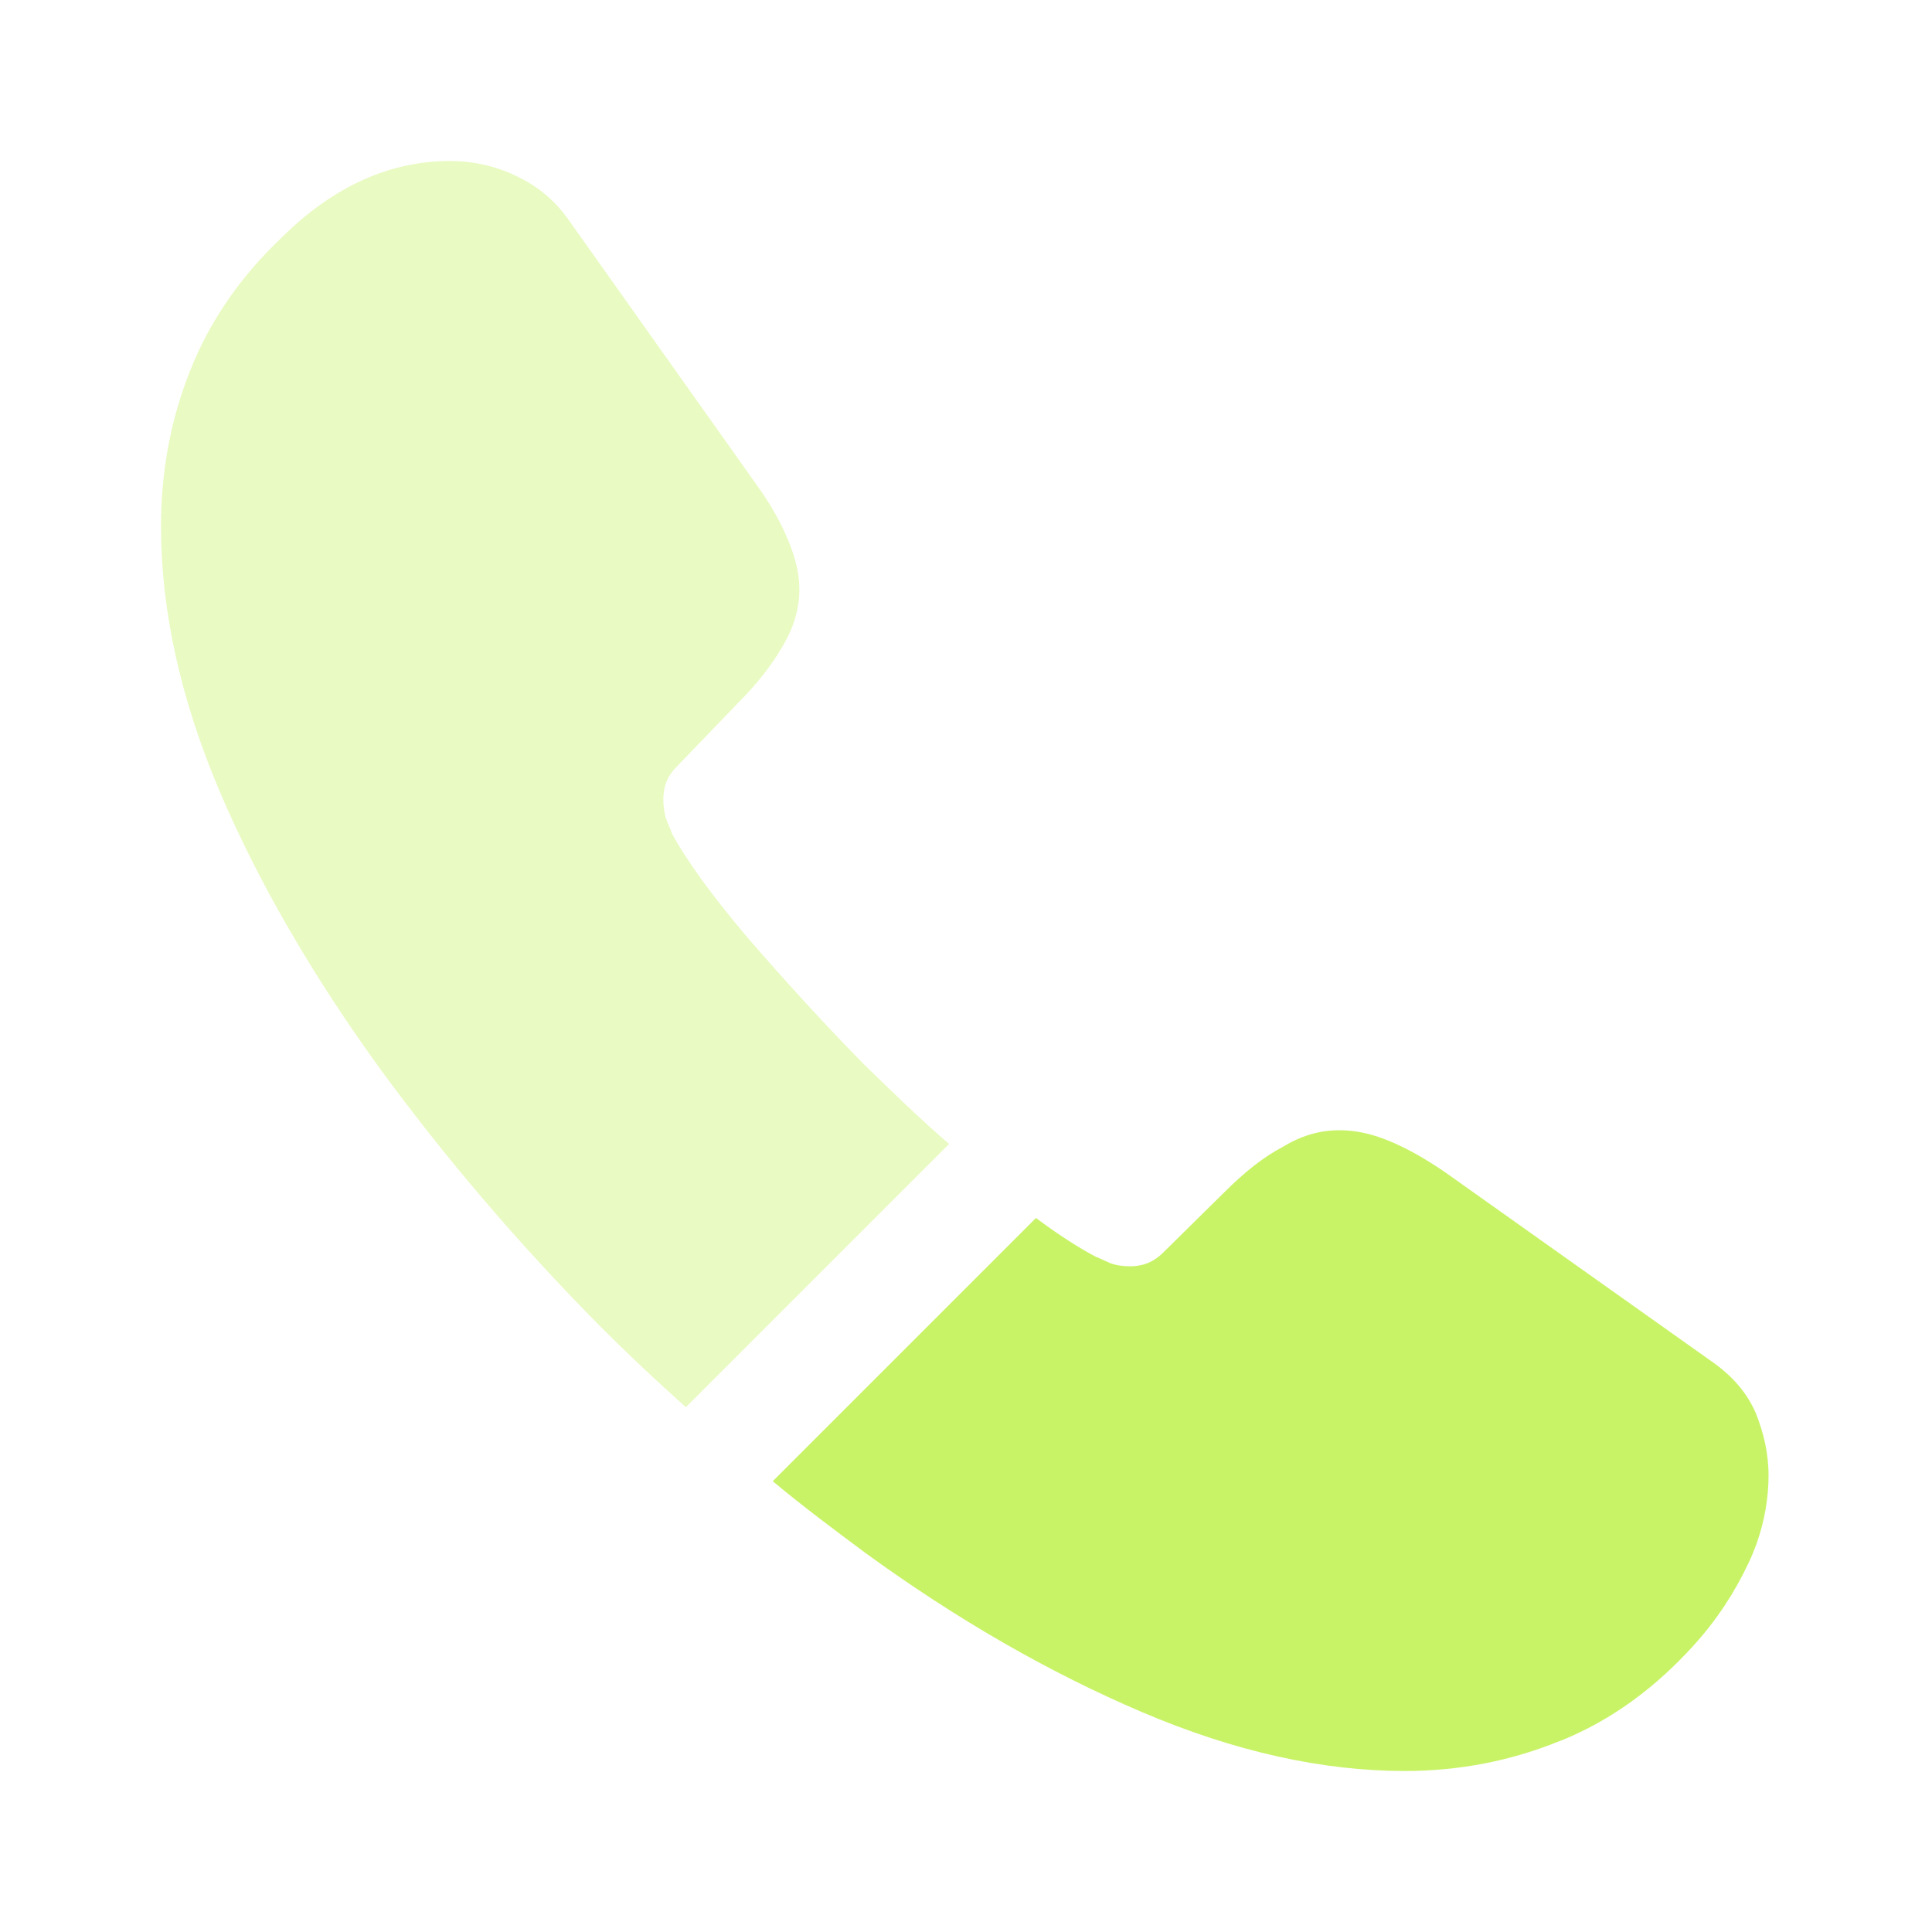
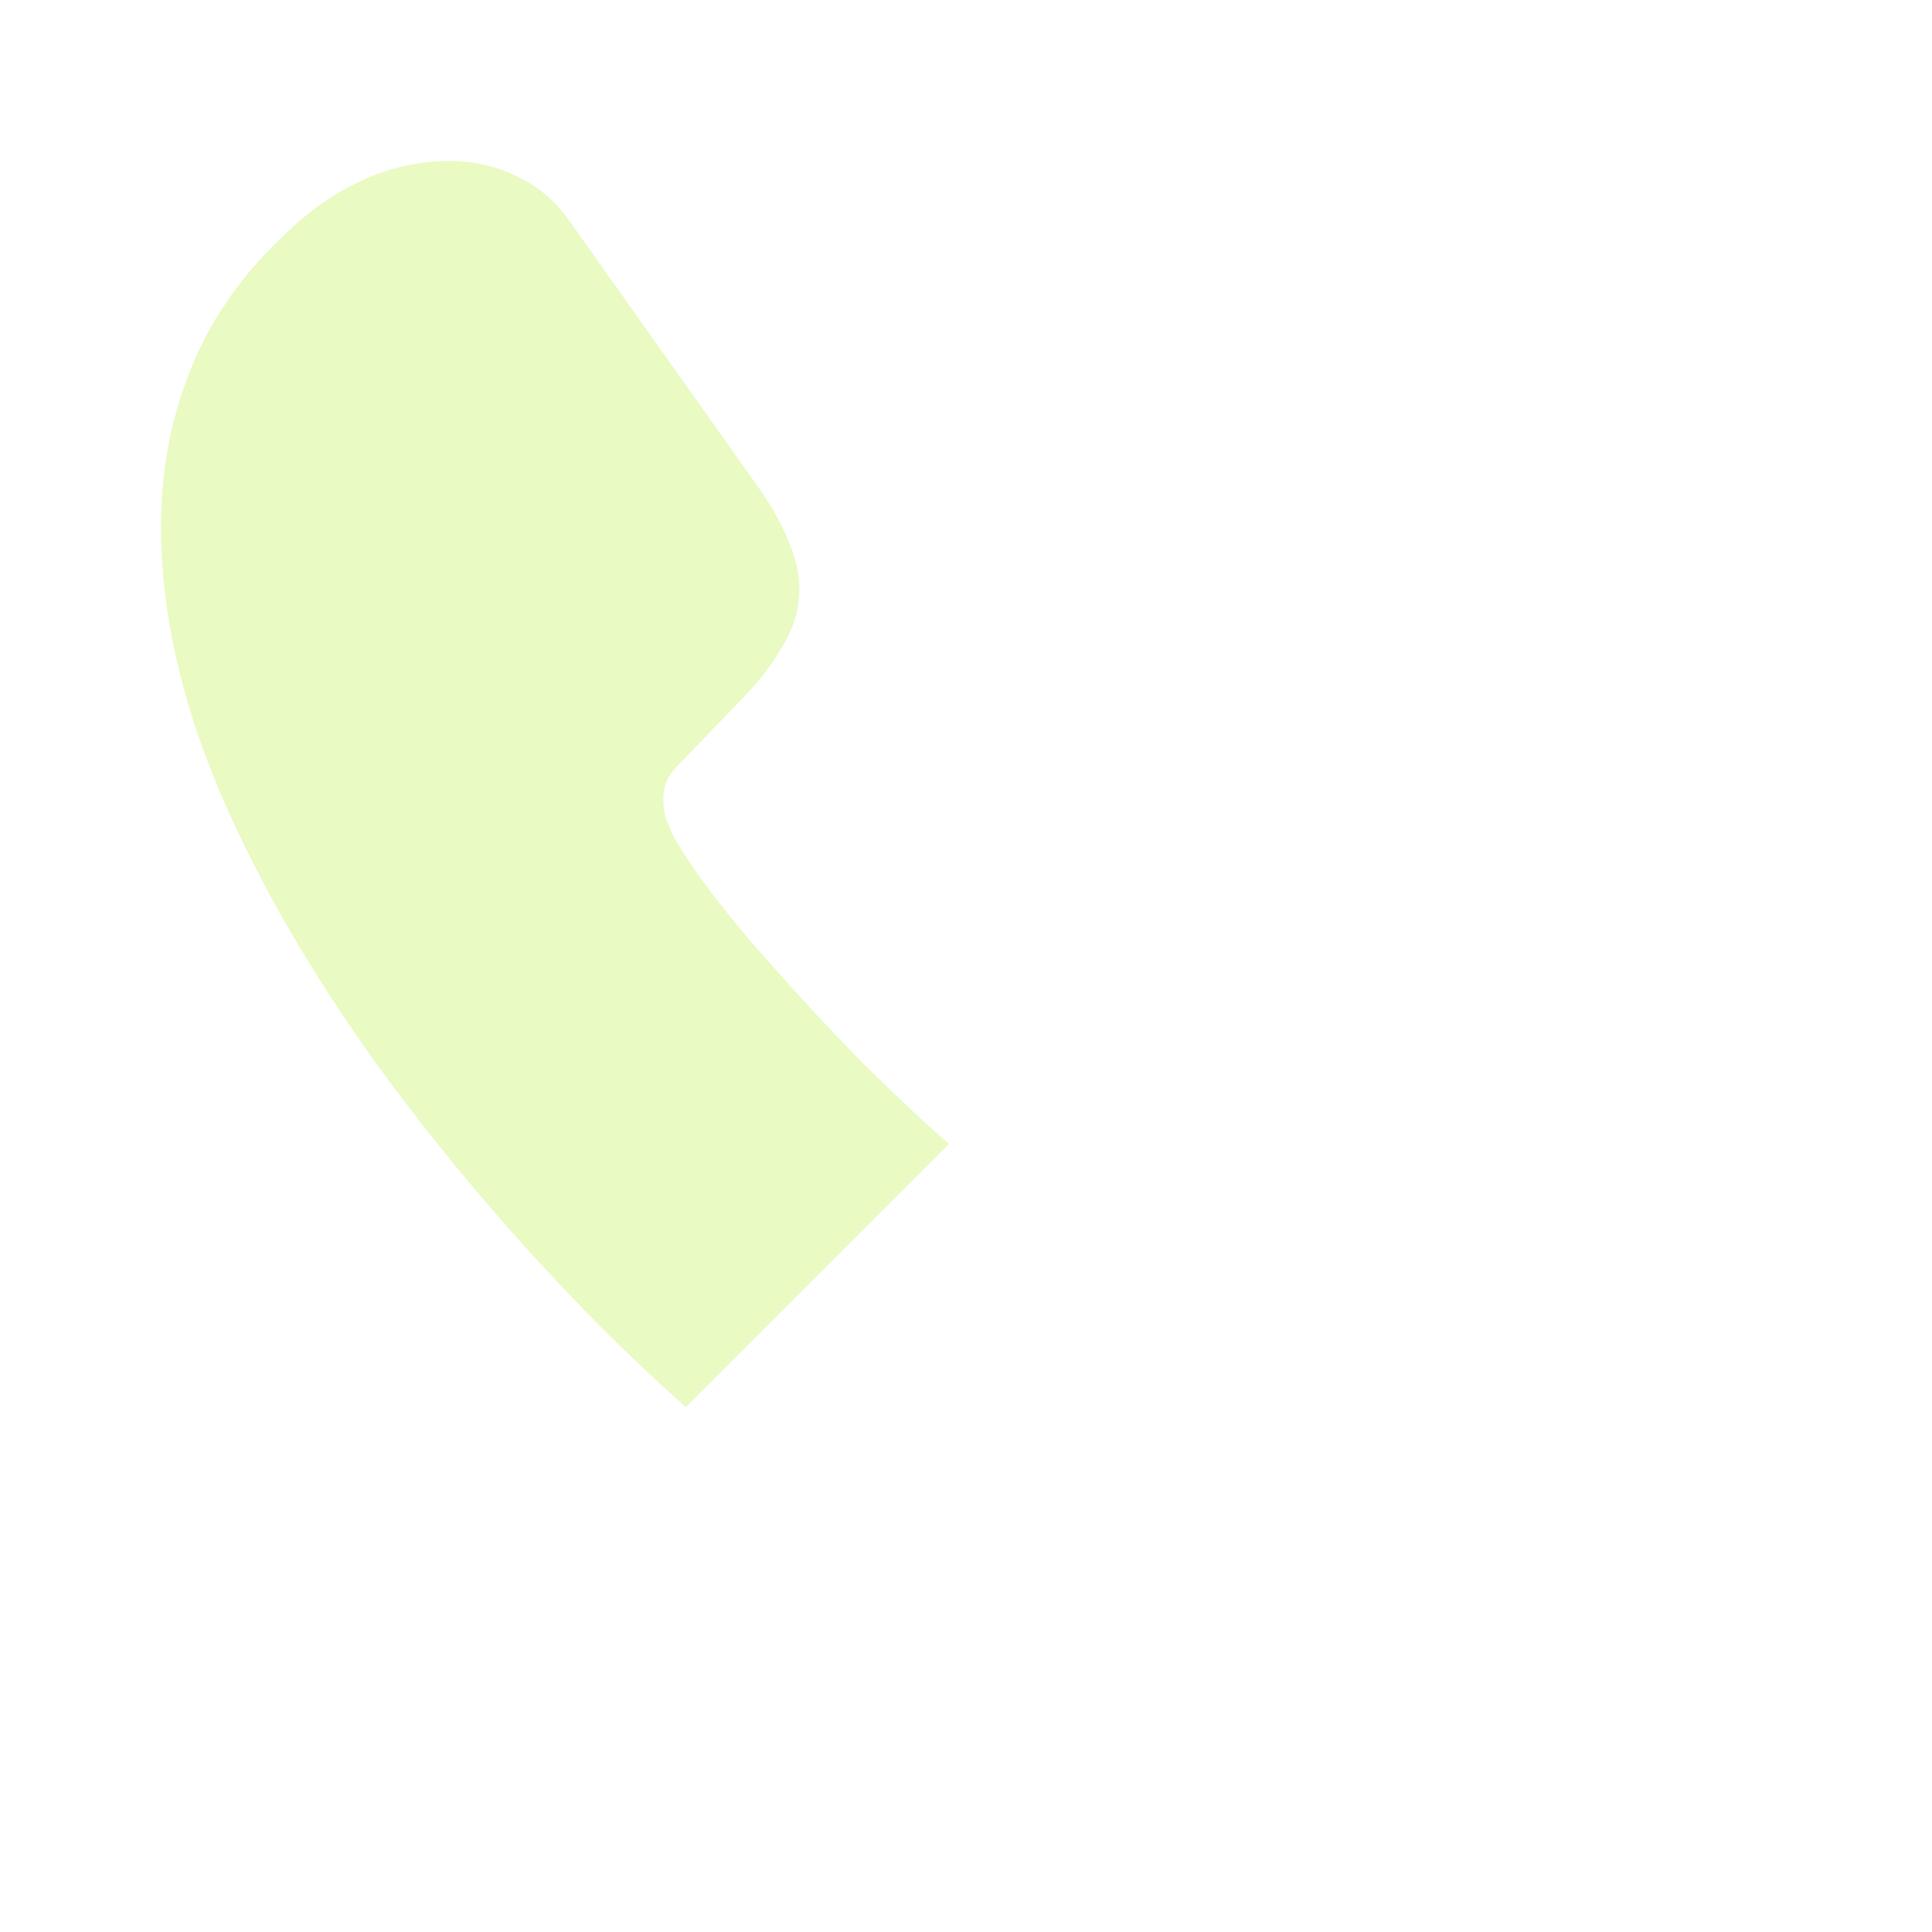
<svg xmlns="http://www.w3.org/2000/svg" width="33" height="33" viewBox="0 0 33 33" fill="none">
  <path opacity="0.4" d="M16.211 19.539L11.715 24.035C11.22 23.595 10.739 23.141 10.271 22.674C8.855 21.244 7.576 19.745 6.435 18.177C5.308 16.61 4.4 15.043 3.74 13.489C3.08 11.921 2.75 10.422 2.75 8.992C2.75 8.057 2.915 7.164 3.245 6.339C3.575 5.5 4.098 4.73 4.826 4.043C5.706 3.176 6.669 2.75 7.686 2.75C8.071 2.75 8.456 2.833 8.8 2.998C9.158 3.163 9.474 3.41 9.721 3.768L12.911 8.264C13.159 8.607 13.338 8.924 13.461 9.226C13.585 9.515 13.654 9.804 13.654 10.065C13.654 10.395 13.557 10.725 13.365 11.041C13.186 11.357 12.925 11.688 12.595 12.018L11.55 13.104C11.399 13.255 11.33 13.434 11.33 13.654C11.33 13.764 11.344 13.86 11.371 13.97C11.412 14.08 11.454 14.162 11.481 14.245C11.729 14.699 12.155 15.29 12.76 16.005C13.379 16.72 14.039 17.449 14.754 18.177C15.249 18.659 15.73 19.126 16.211 19.539Z" fill="#C9F367" />
-   <path d="M30.208 25.204C30.208 25.589 30.139 25.987 30.002 26.372C29.96 26.482 29.919 26.592 29.864 26.702C29.631 27.197 29.328 27.665 28.929 28.105C28.256 28.847 27.513 29.384 26.674 29.727C26.66 29.727 26.647 29.741 26.633 29.741C25.822 30.071 24.942 30.25 23.993 30.25C22.59 30.25 21.092 29.92 19.511 29.246C17.929 28.572 16.348 27.665 14.78 26.524C14.244 26.125 13.708 25.726 13.199 25.3L17.695 20.804C18.081 21.092 18.424 21.312 18.713 21.464C18.782 21.491 18.864 21.532 18.96 21.574C19.07 21.615 19.18 21.629 19.304 21.629C19.538 21.629 19.717 21.546 19.868 21.395L20.913 20.364C21.257 20.02 21.587 19.759 21.903 19.594C22.219 19.401 22.535 19.305 22.879 19.305C23.14 19.305 23.416 19.36 23.718 19.484C24.02 19.607 24.337 19.786 24.68 20.02L29.232 23.251C29.589 23.499 29.837 23.787 29.988 24.131C30.125 24.475 30.208 24.819 30.208 25.204Z" fill="#C9F367" />
</svg>